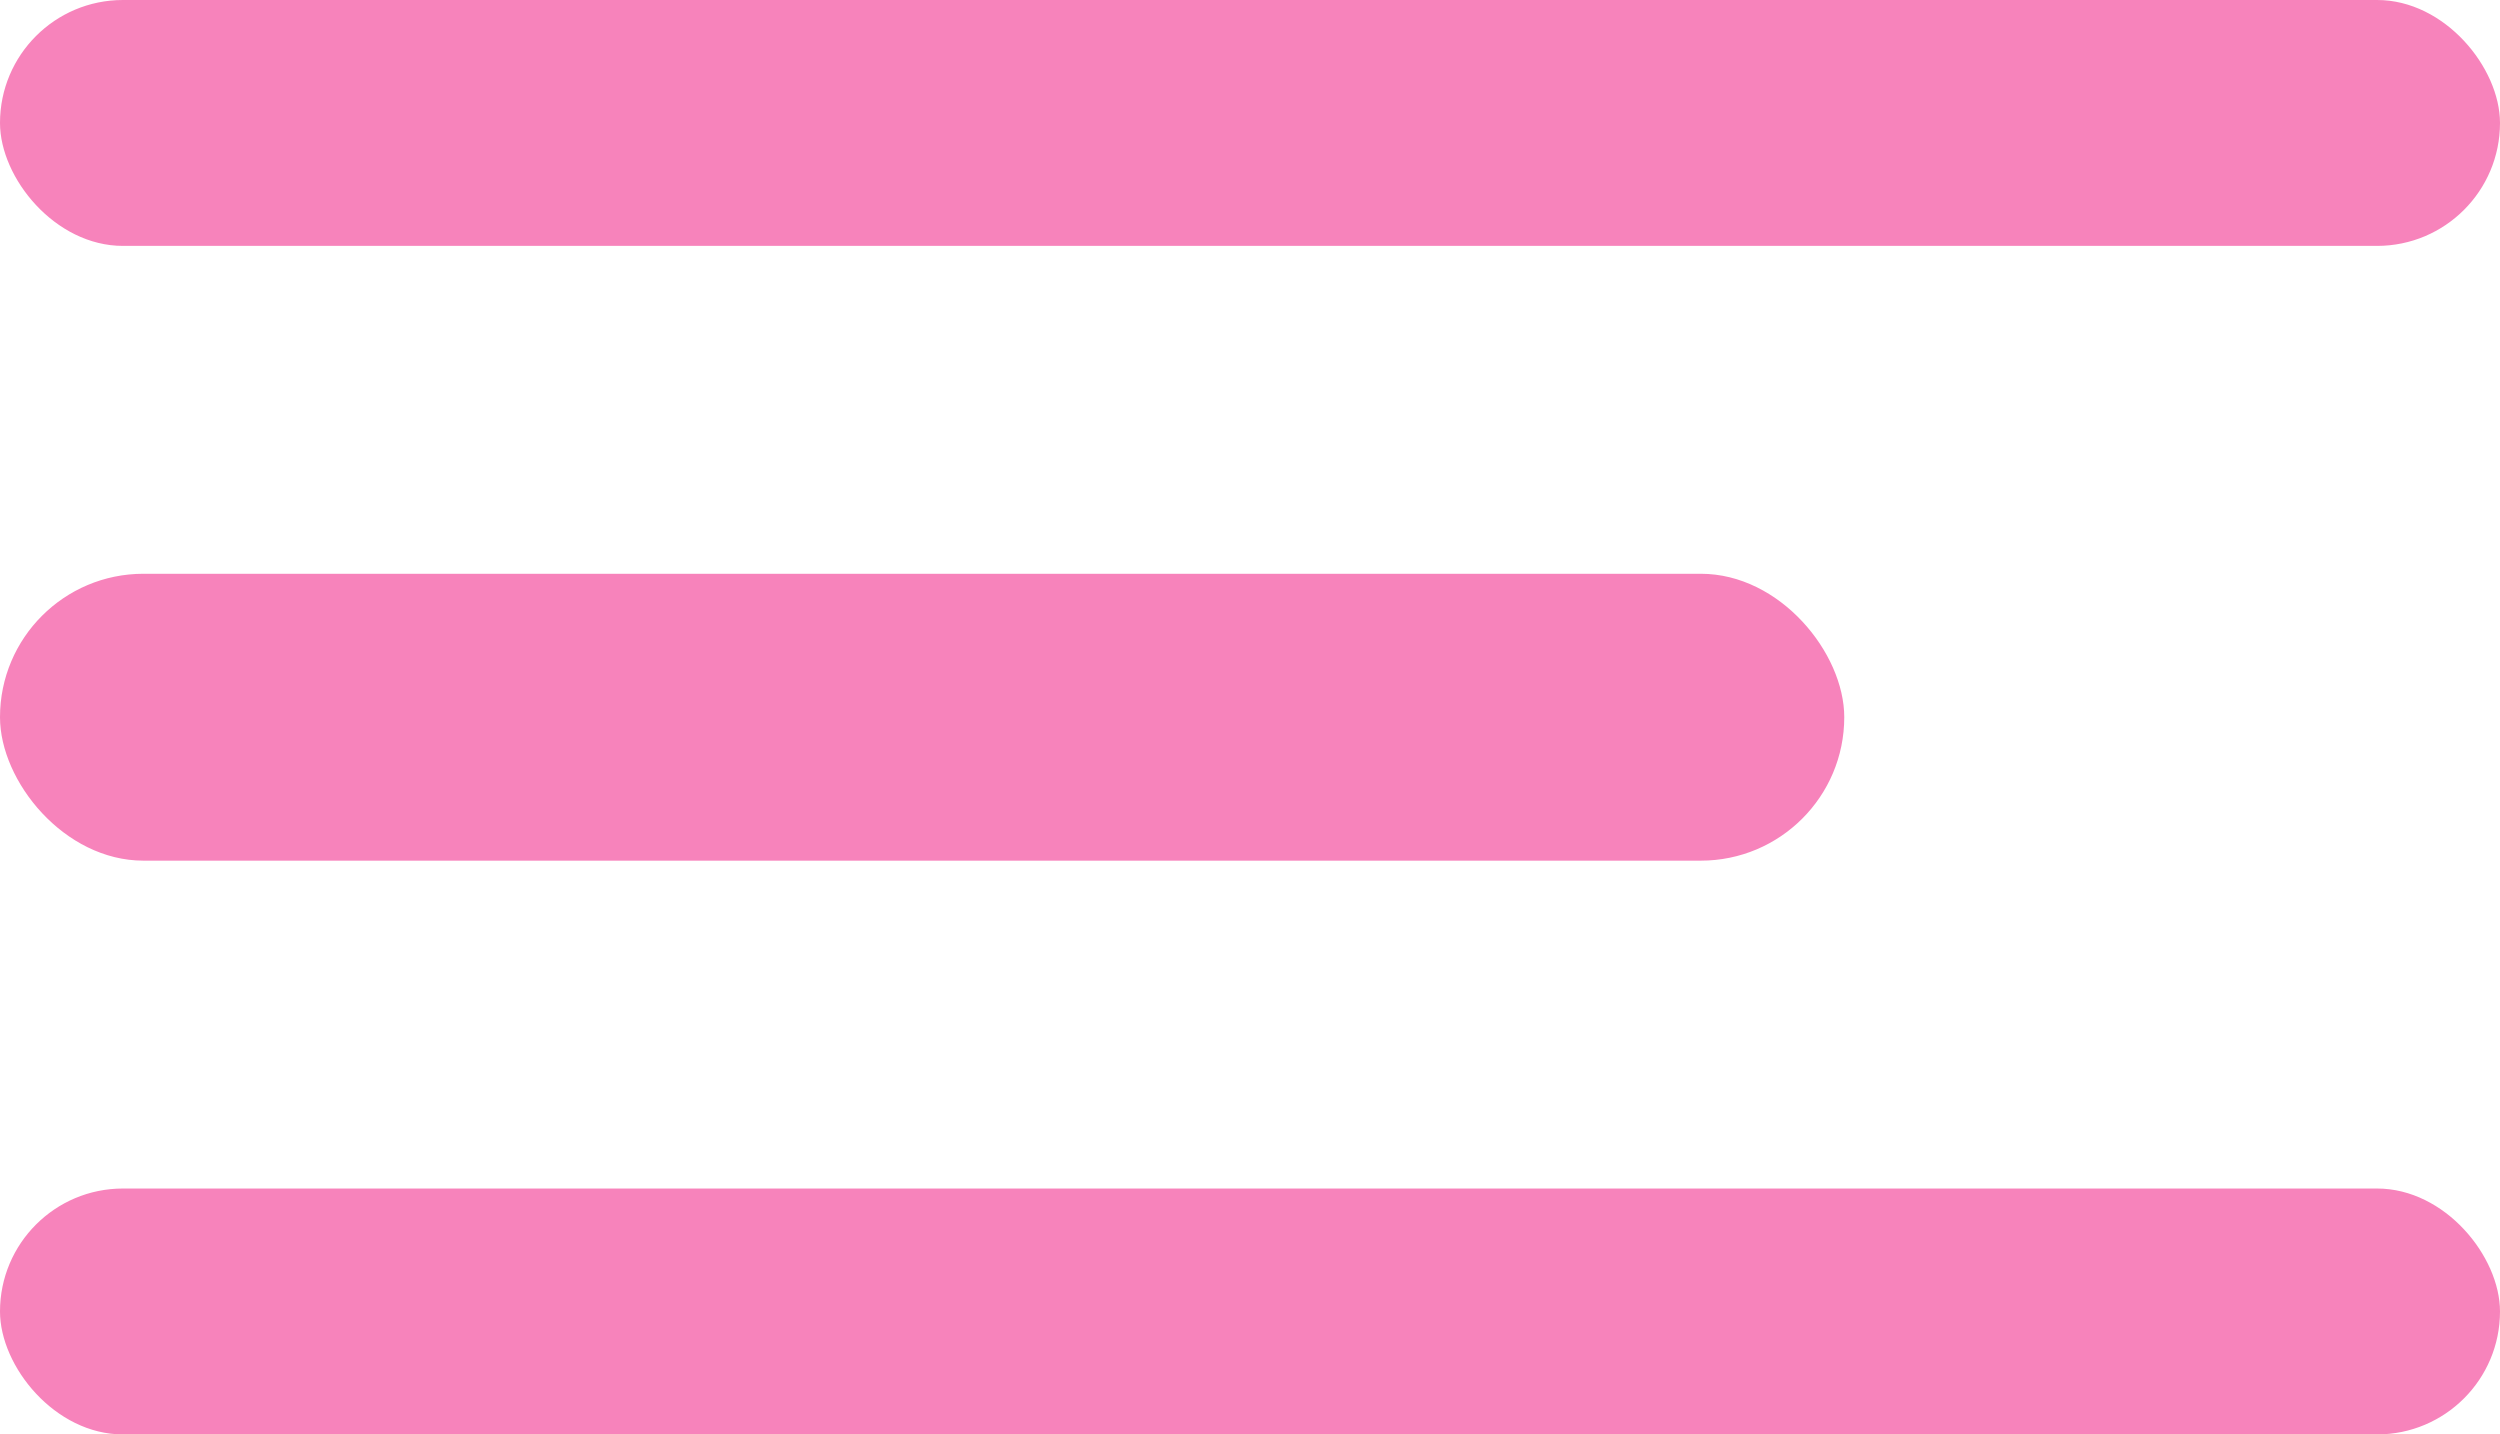
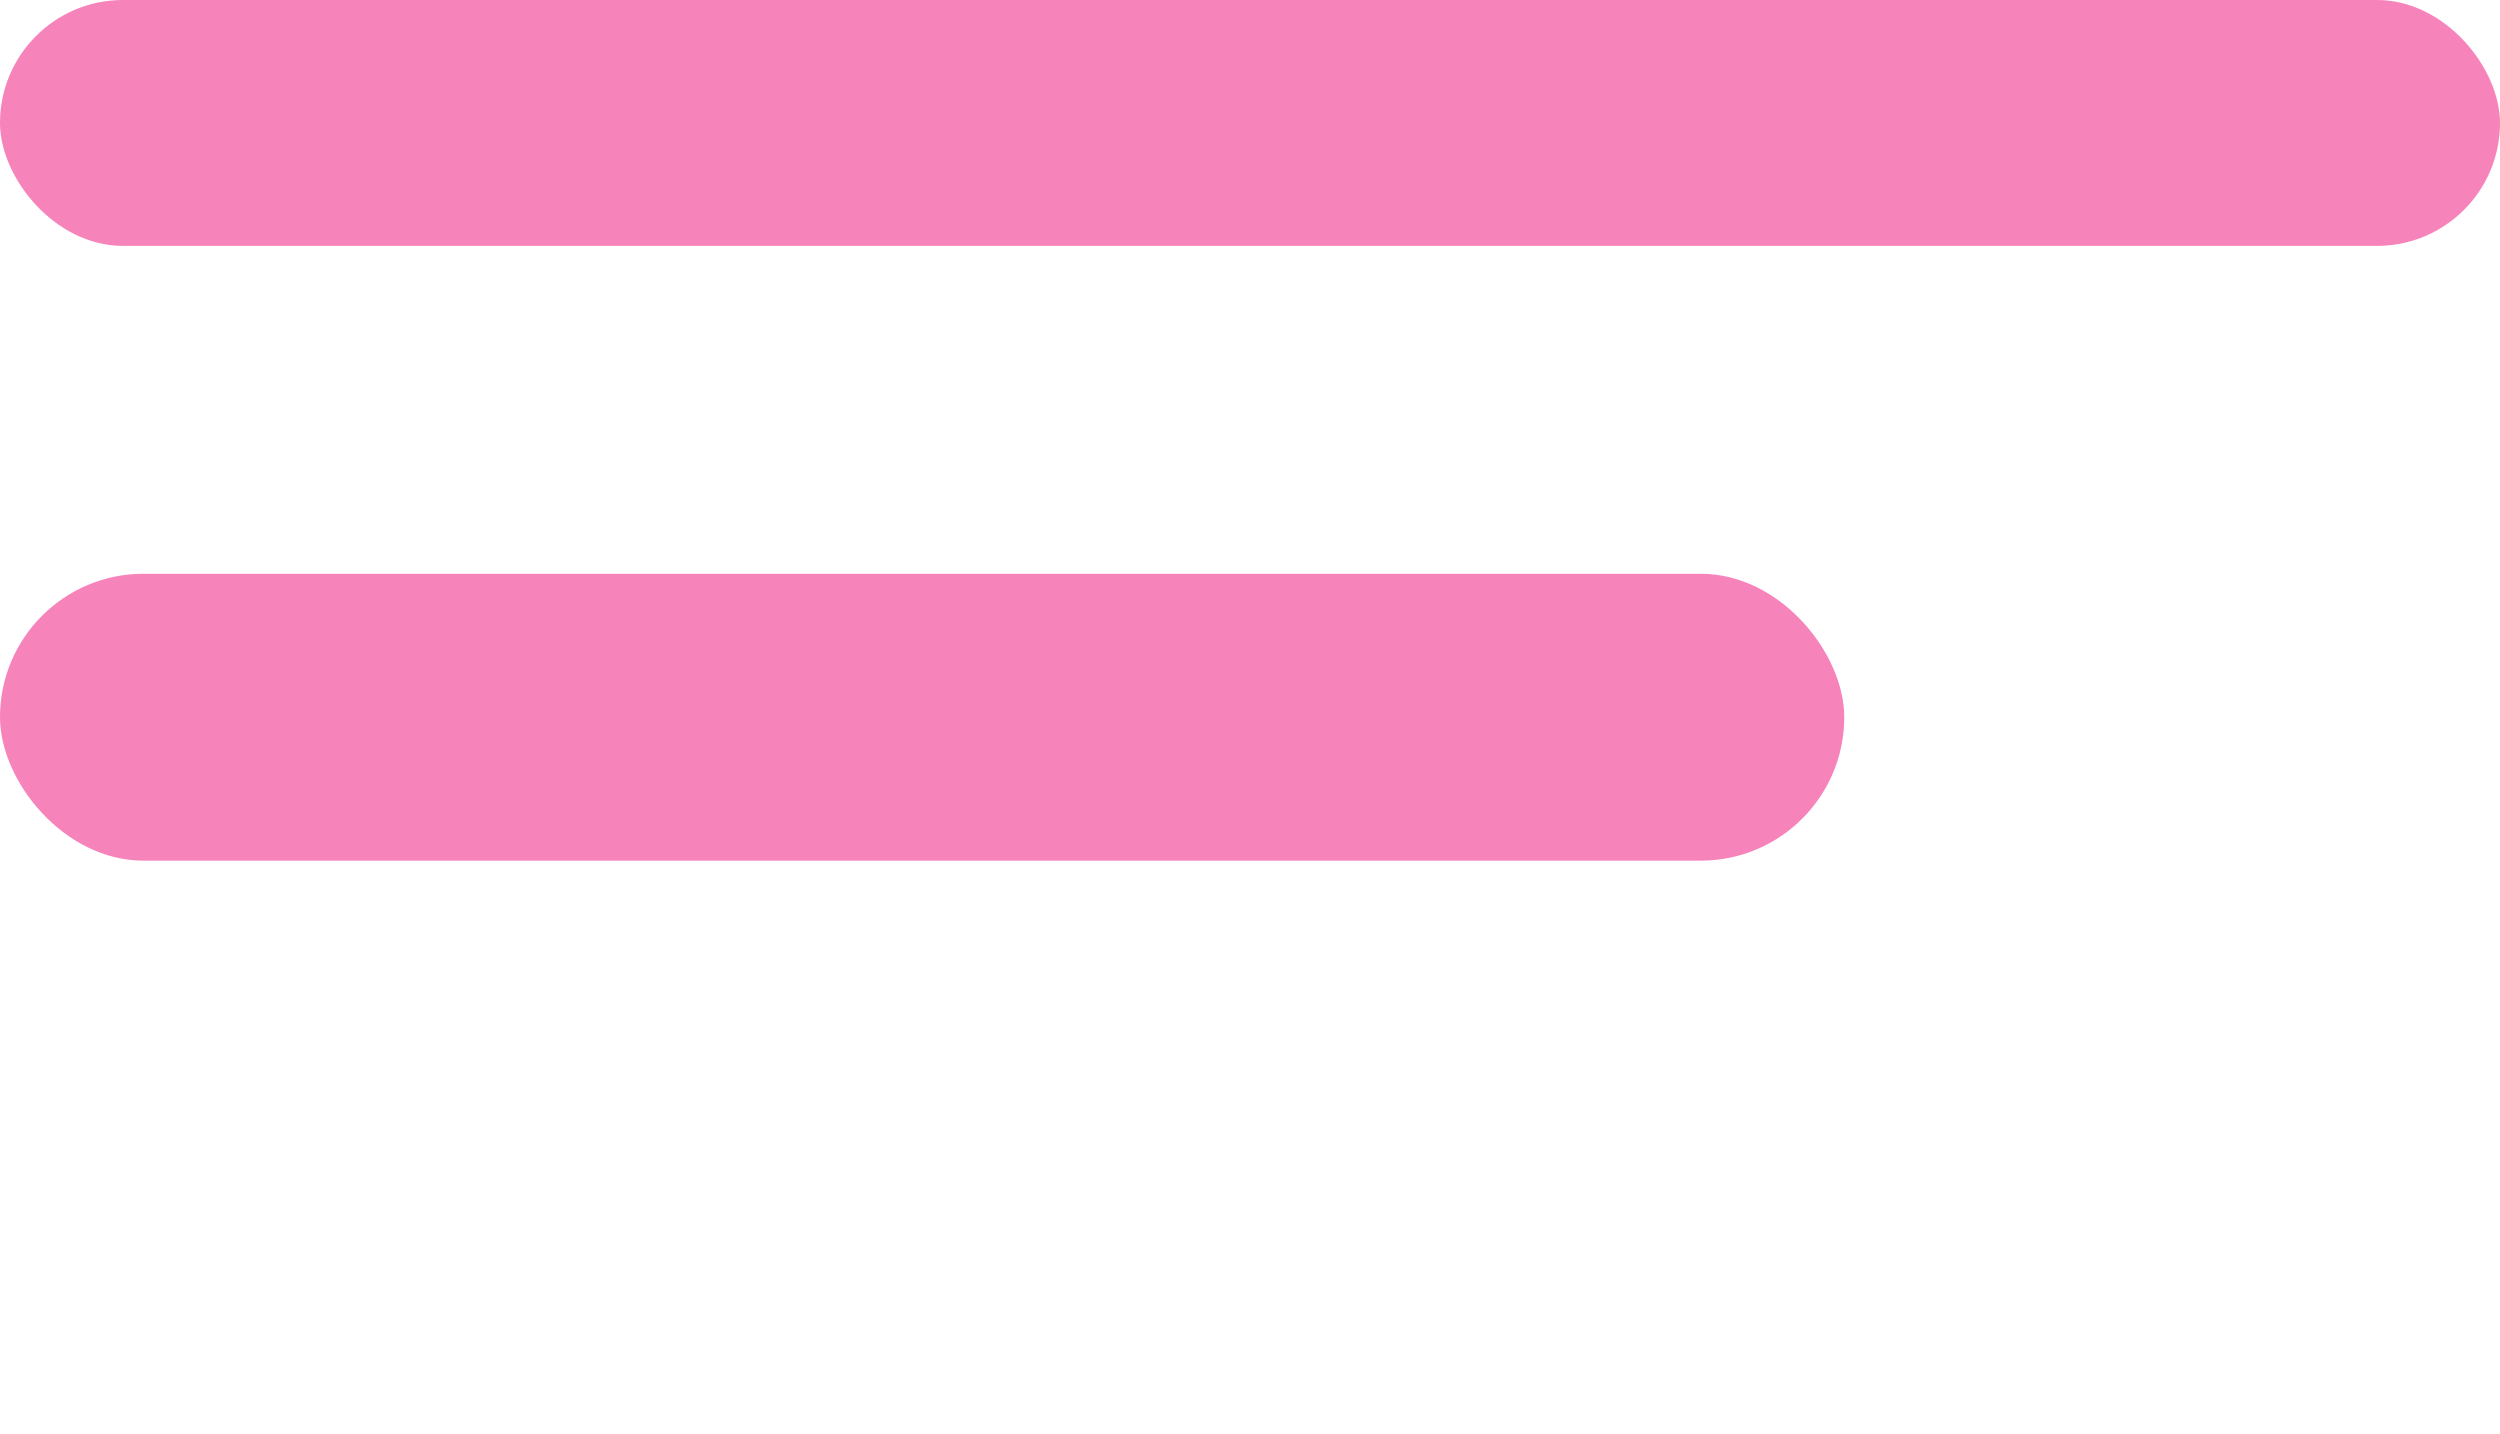
<svg xmlns="http://www.w3.org/2000/svg" width="61" height="35" viewBox="0 0 61 35" fill="none">
  <rect width="61" height="6" rx="3" fill="#F783BB" />
  <rect y="14" width="45" height="7" rx="3.5" fill="#F783BB" />
-   <rect y="29" width="61" height="6" rx="3" fill="#F783BB" />
</svg>